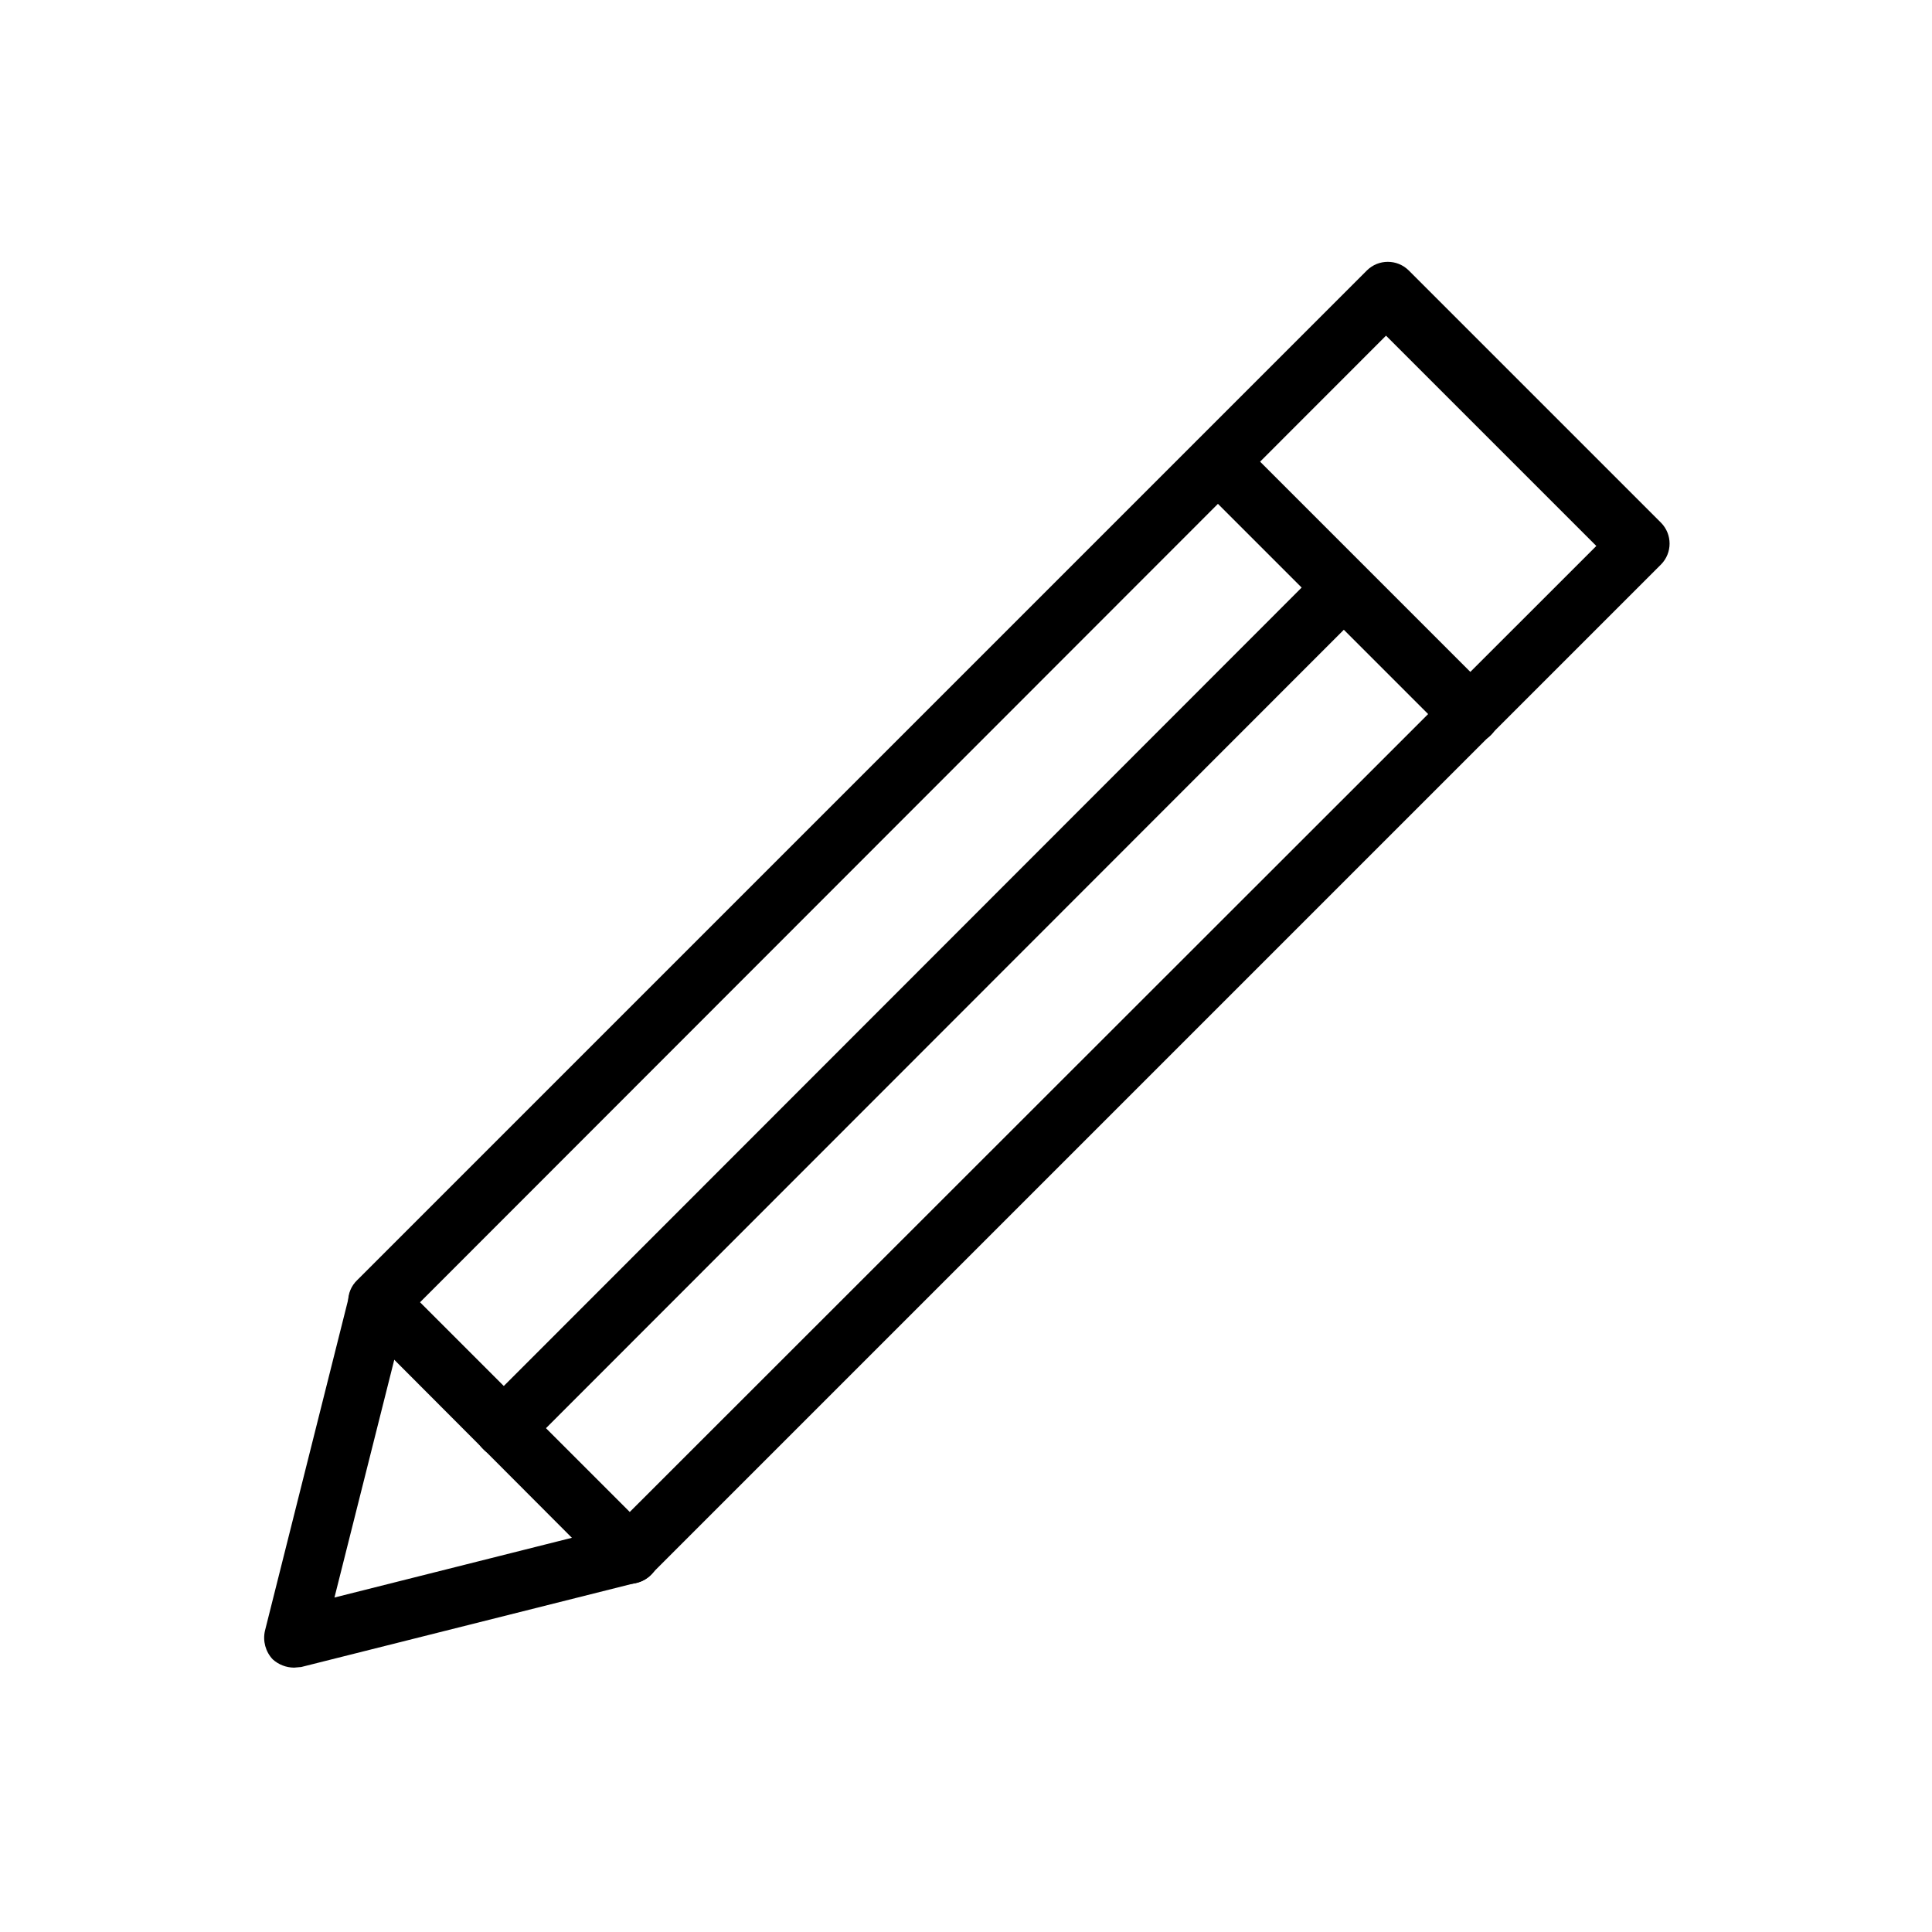
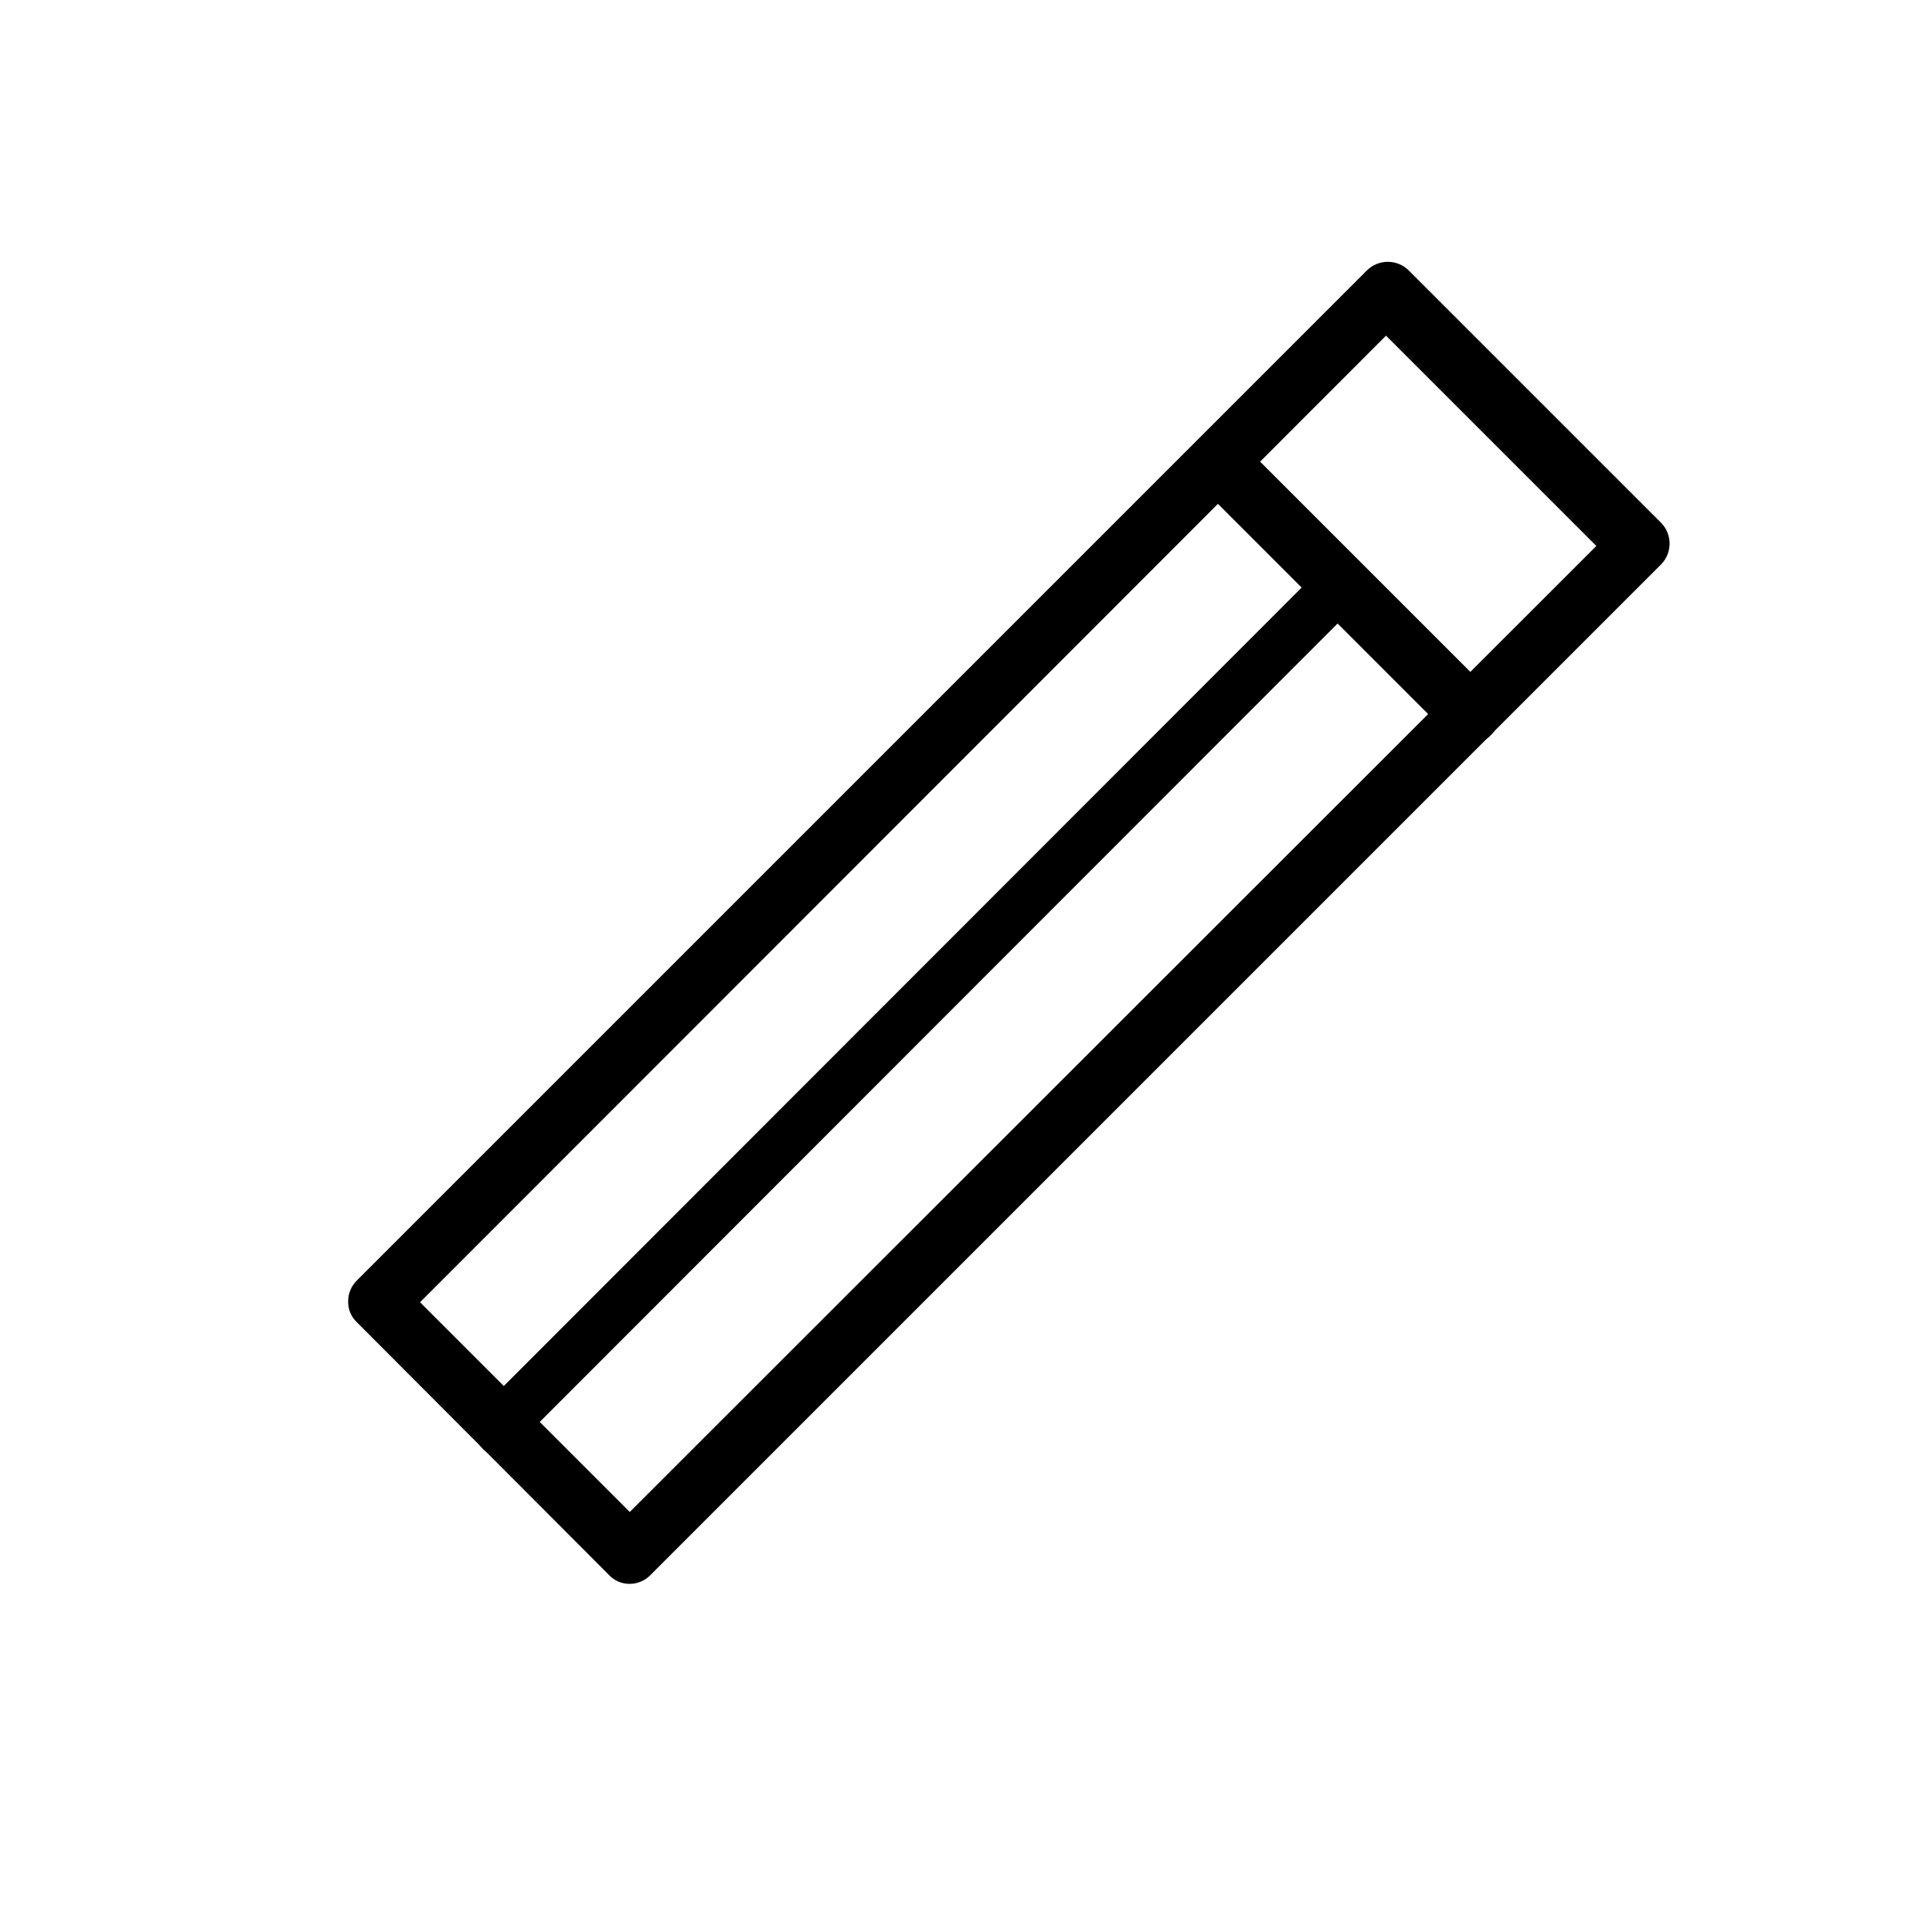
<svg xmlns="http://www.w3.org/2000/svg" fill="#000000" width="800px" height="800px" version="1.1" viewBox="144 144 512 512">
  <g>
    <path d="m310.89 563.74c-2.086 0.023-4.09-0.832-5.512-2.363l-66.754-66.914c-1.527-1.418-2.387-3.422-2.359-5.508-0.031-2.137 0.824-4.188 2.359-5.668l267.65-267.65c3.062-3 7.961-3 11.023 0l66.914 66.914-0.004-0.004c3 3.062 3 7.961 0 11.023l-267.65 267.65c-1.453 1.594-3.508 2.508-5.668 2.519zm-55.574-74.629 55.578 55.578 256.15-256-55.734-55.734z" />
    <path d="m533.66 341.12c-2.125-0.008-4.164-0.855-5.668-2.363l-66.754-66.754c-1.488-1.48-2.328-3.492-2.328-5.59s0.84-4.109 2.328-5.59c3.113-3.019 8.066-3.019 11.18 0l66.754 66.754c3.019 3.117 3.019 8.066 0 11.18-1.453 1.484-3.434 2.332-5.512 2.363z" />
-     <path d="m221.93 585.94c-2.098-0.012-4.113-0.797-5.668-2.207-1.895-2.023-2.664-4.852-2.047-7.555l22.355-88.953v-0.004c0.449-2.043 1.707-3.816 3.488-4.914 1.781-1.102 3.934-1.426 5.961-0.91 4.231 1.086 6.816 5.352 5.824 9.605l-19.207 76.359 76.359-19.207-0.004-0.004c4.254-0.992 8.52 1.598 9.605 5.828 0.52 2.027 0.191 4.176-0.906 5.957-1.102 1.781-2.875 3.039-4.918 3.488l-88.953 22.355z" />
-     <path d="m277.51 530.36c-2.082-0.012-4.07-0.863-5.512-2.363-1.492-1.477-2.328-3.488-2.328-5.586 0-2.102 0.836-4.113 2.328-5.59l222.46-222.62c3.09-3.086 8.094-3.086 11.18 0 3.086 3.086 3.086 8.09 0 11.176l-222.46 222.62c-1.5 1.508-3.539 2.359-5.664 2.363z" />
+     <path d="m277.51 530.36c-2.082-0.012-4.07-0.863-5.512-2.363-1.492-1.477-2.328-3.488-2.328-5.586 0-2.102 0.836-4.113 2.328-5.59l222.46-222.62c3.09-3.086 8.094-3.086 11.18 0 3.086 3.086 3.086 8.09 0 11.176c-1.5 1.508-3.539 2.359-5.664 2.363z" />
  </g>
</svg>